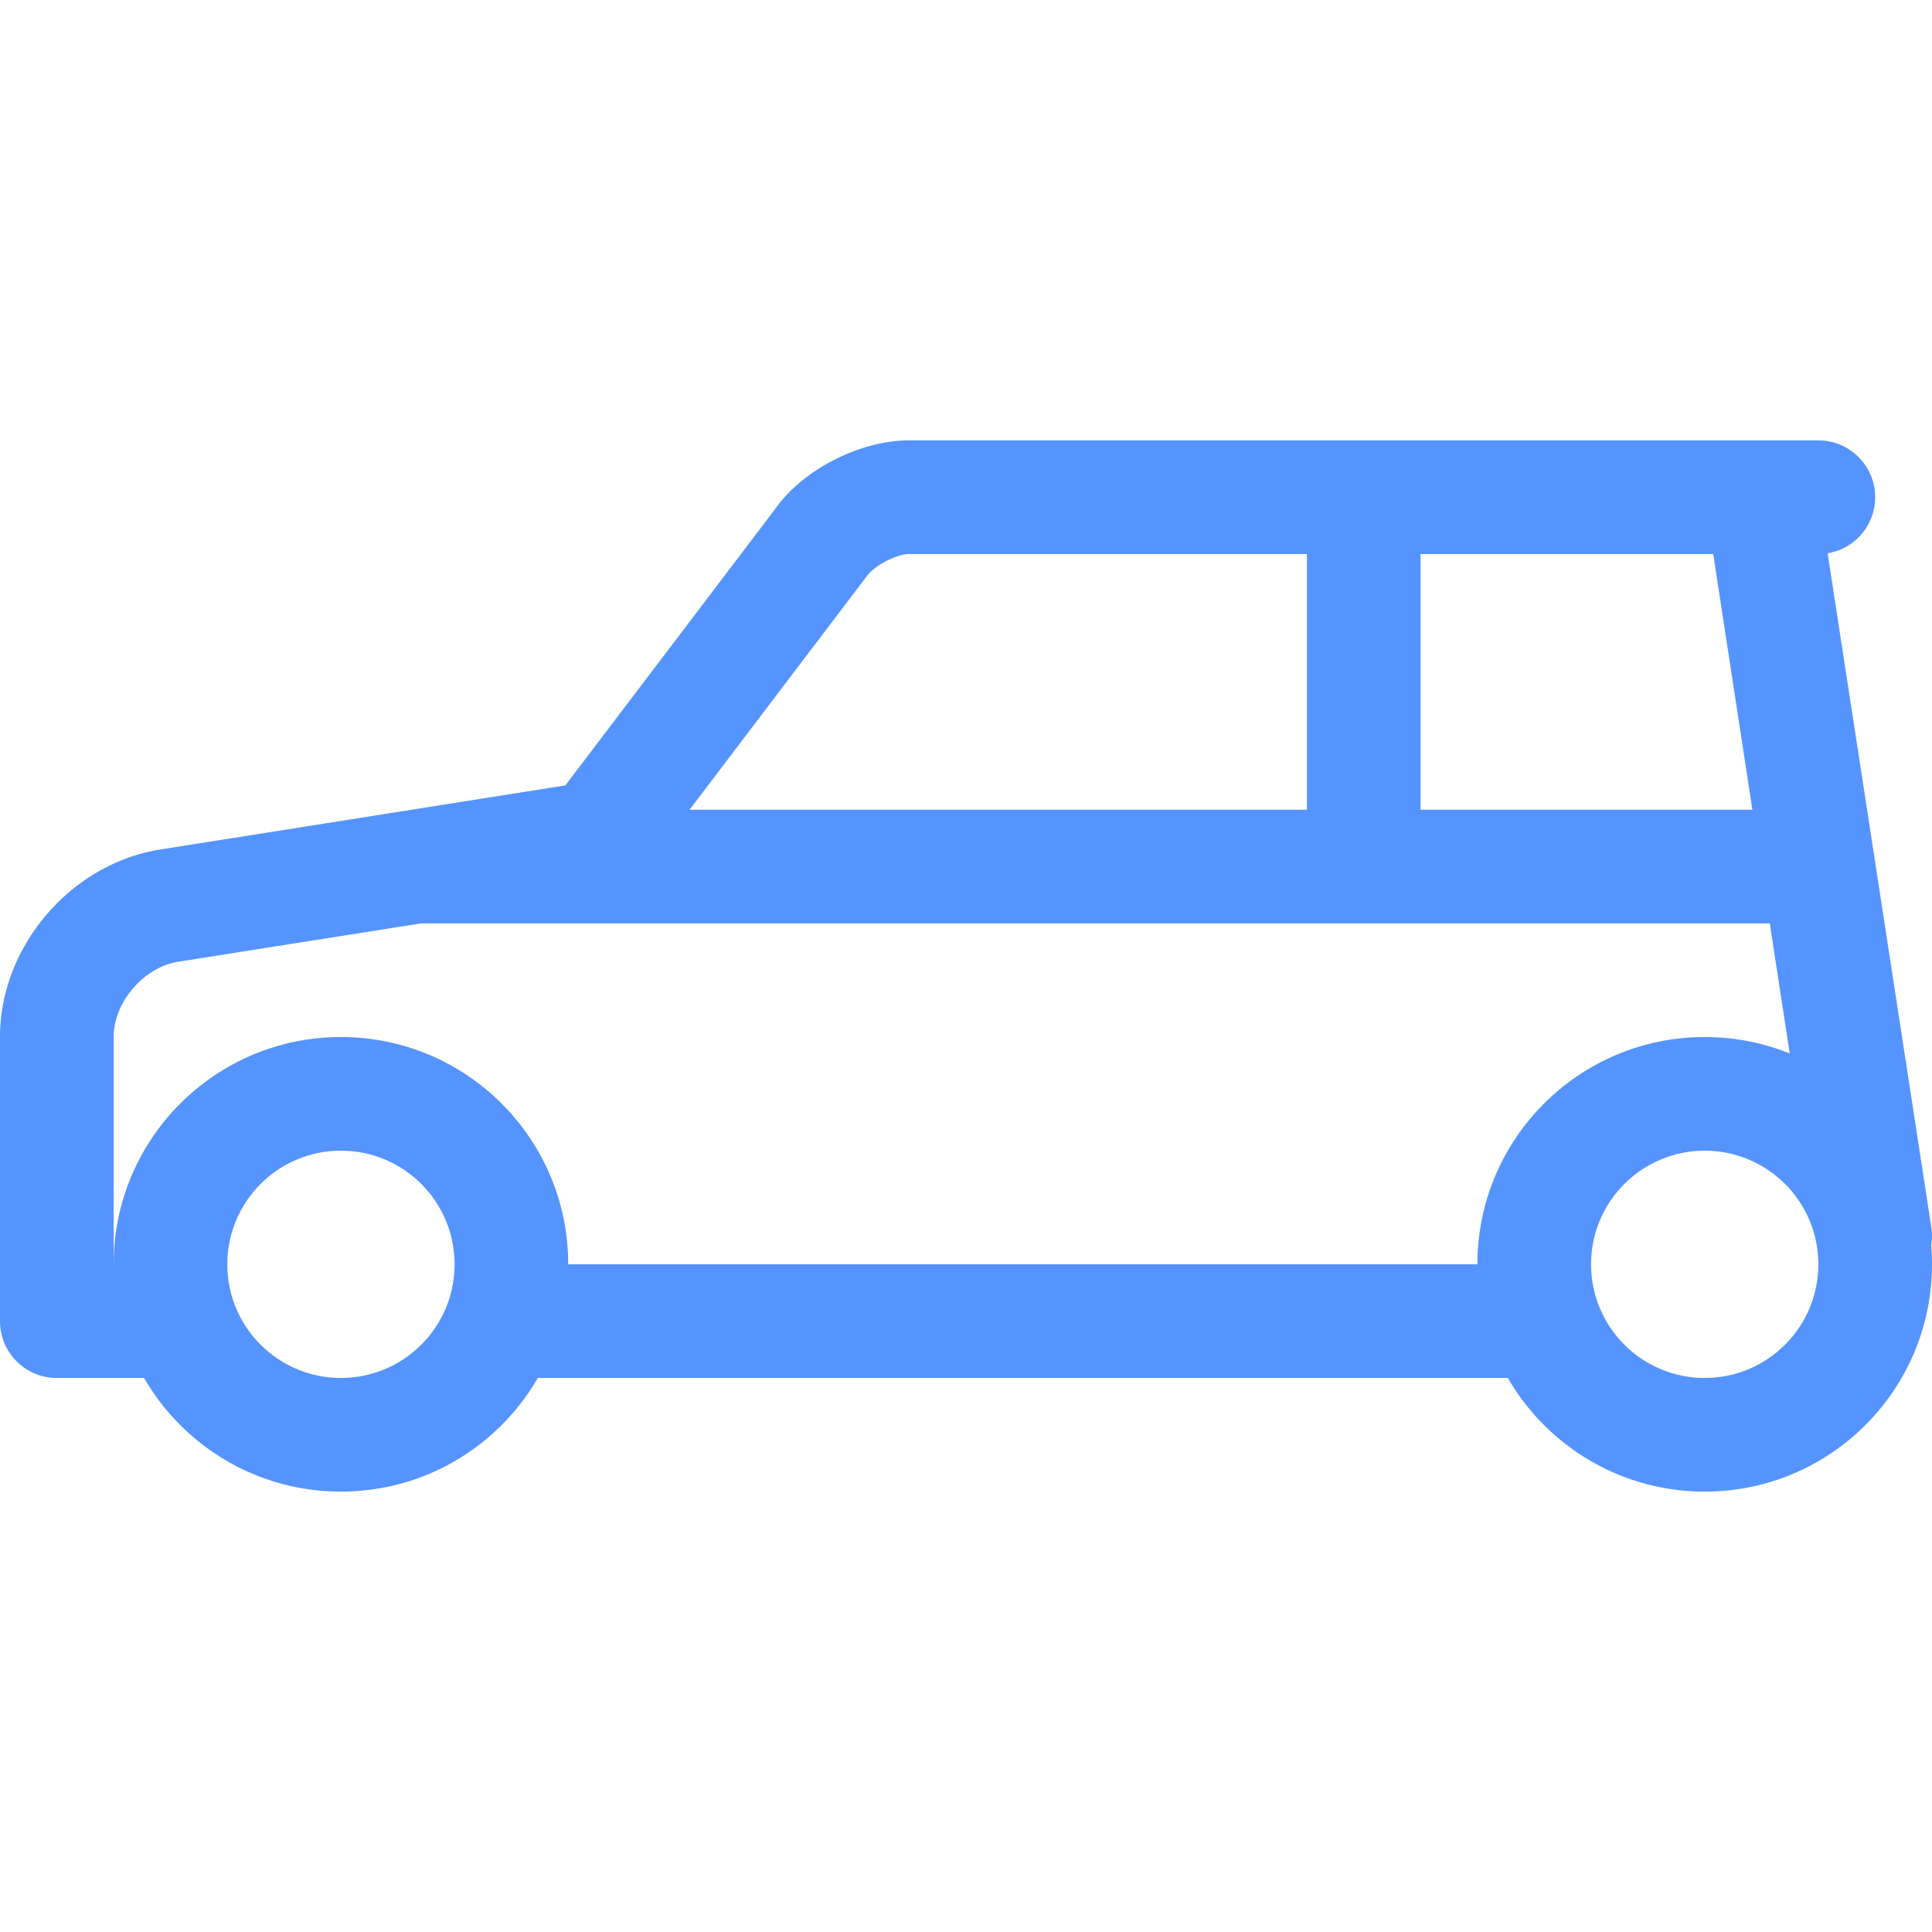
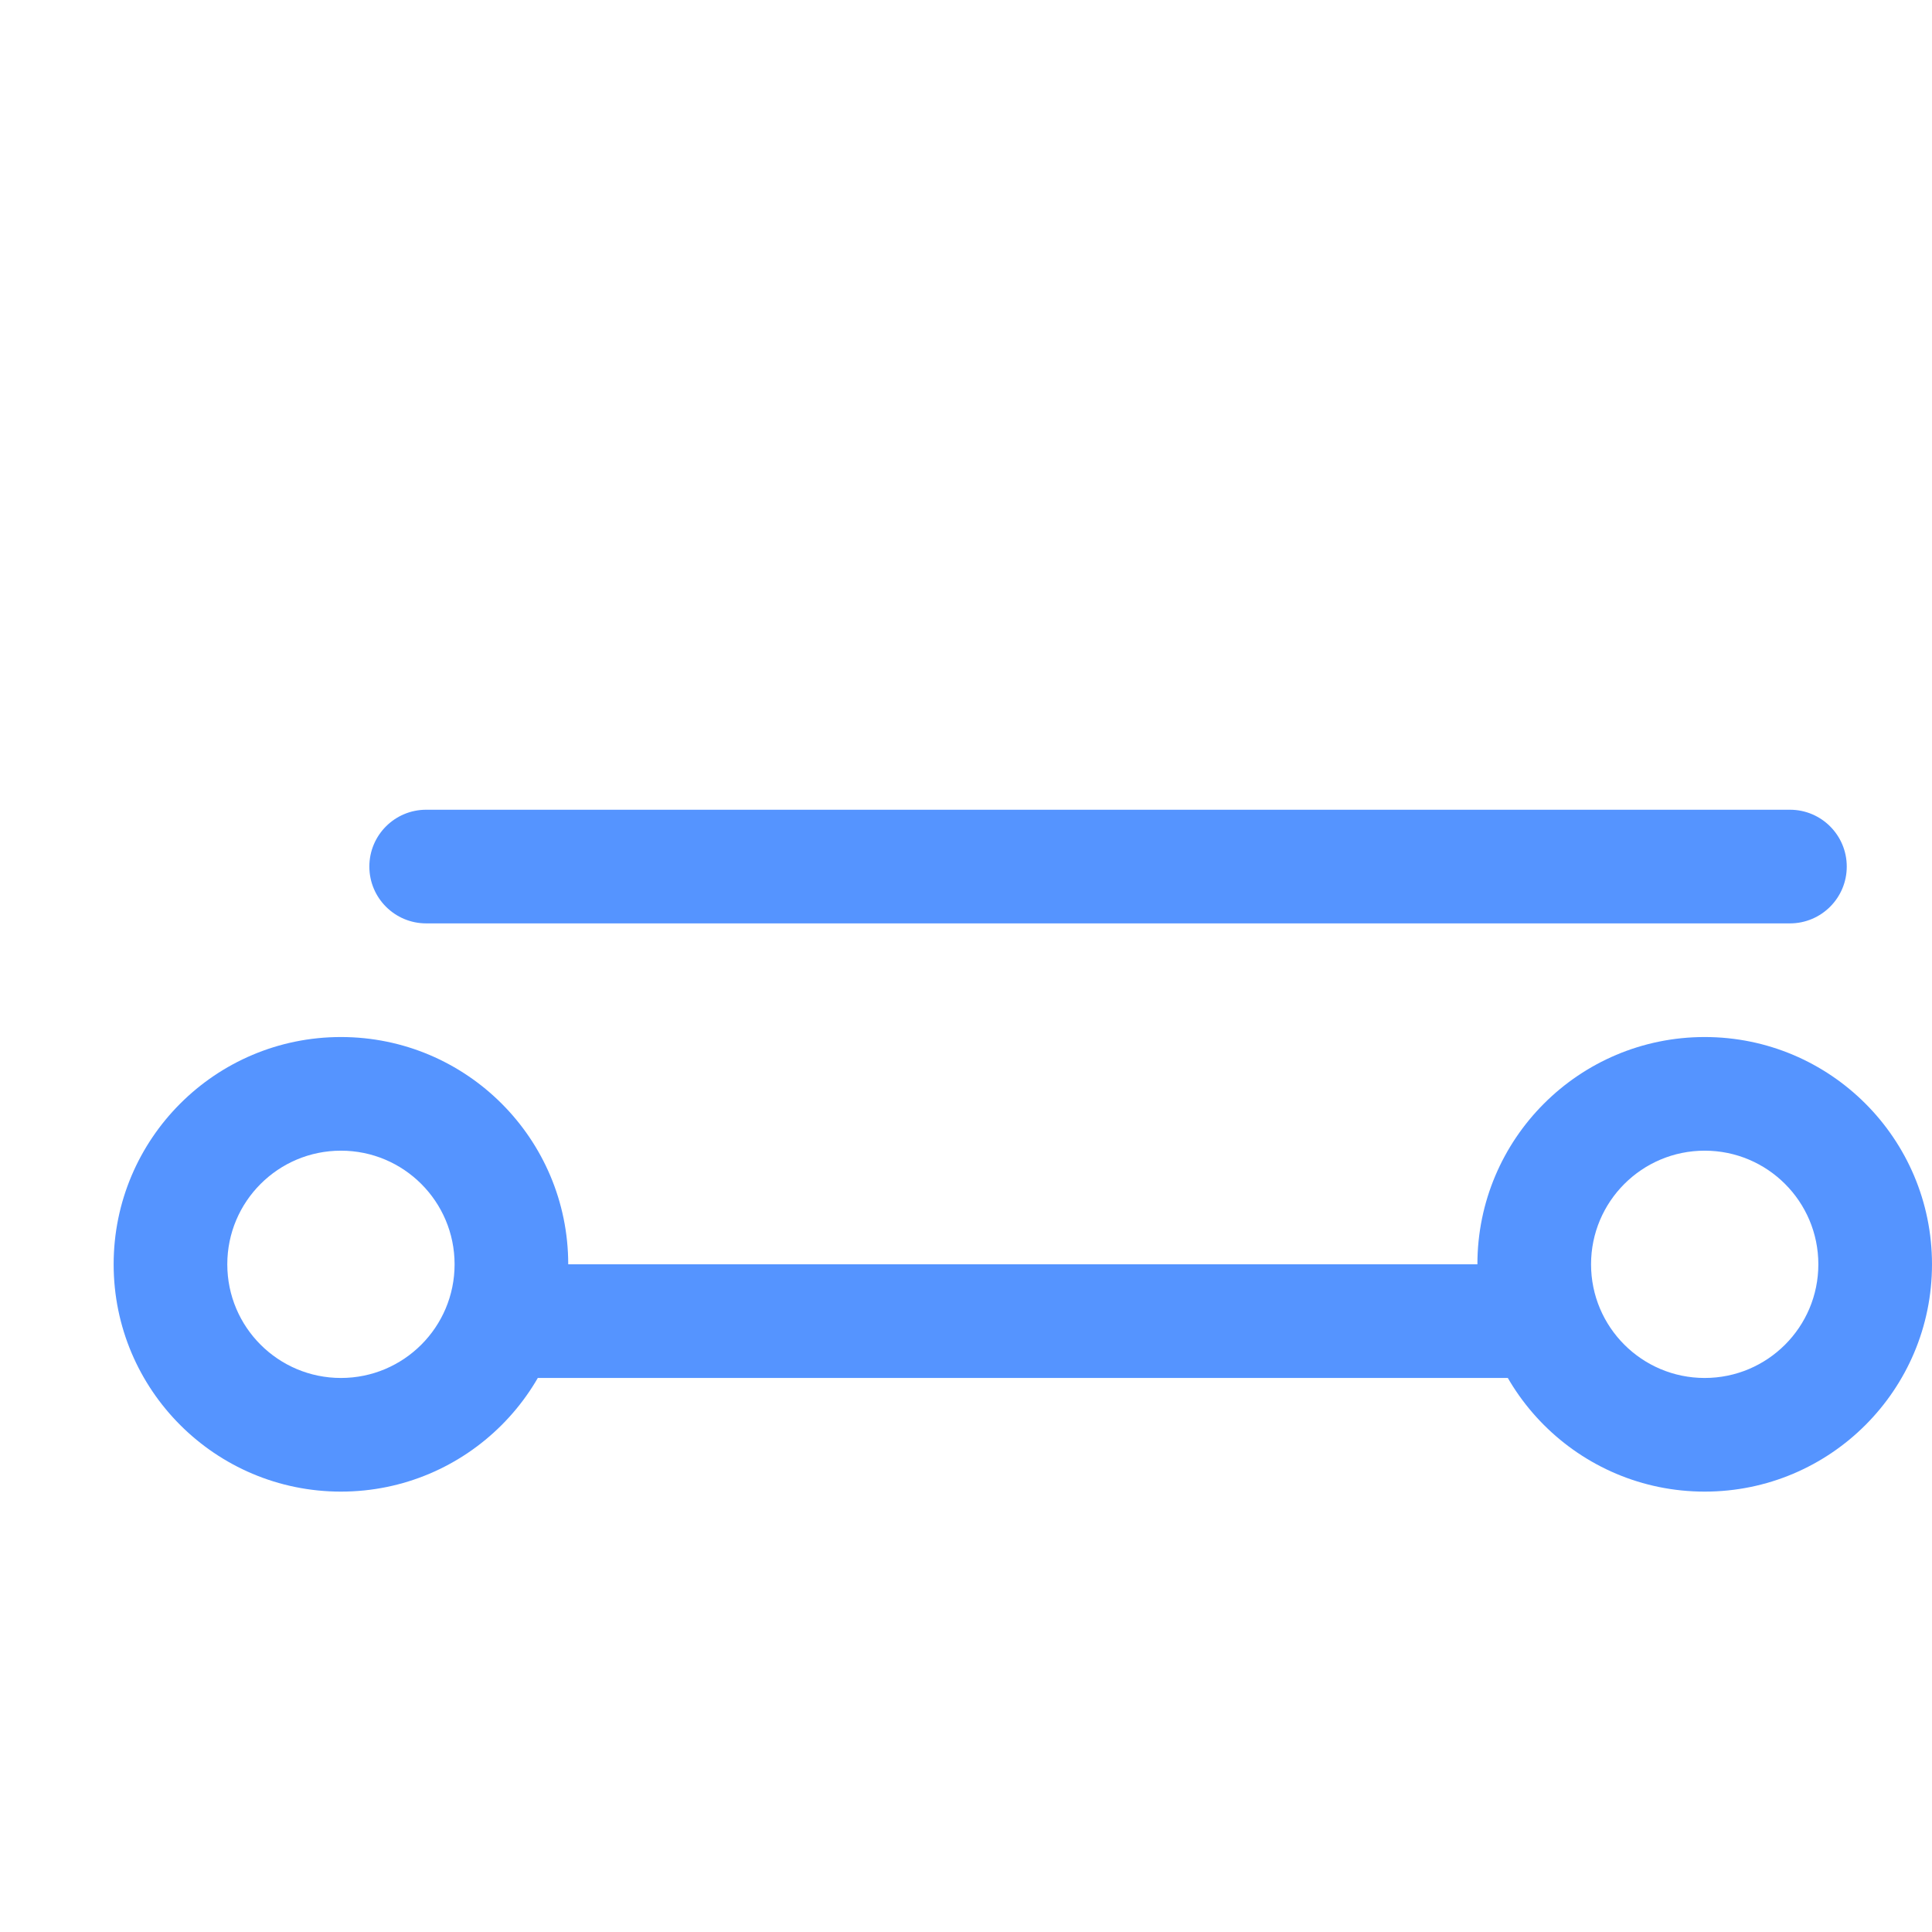
<svg xmlns="http://www.w3.org/2000/svg" version="1.1" width="512" height="512" x="0" y="0" viewBox="0 0 512.002 512.002" style="enable-background:new 0 0 512 512" xml:space="preserve" class="">
  <g>
    <g fill-rule="evenodd" clip-rule="evenodd">
-       <path d="M30.118 335.06c0-33.267 26.968-60.235 60.235-60.235s60.235 26.968 60.235 60.235-26.968 60.235-60.235 60.235-60.235-26.968-60.235-60.235zm90.353 0c0-16.634-13.484-30.118-30.118-30.118s-30.118 13.484-30.118 30.118 13.484 30.118 30.118 30.118 30.118-13.485 30.118-30.118zM391.529 335.06c0-33.267 26.968-60.235 60.235-60.235S512 301.793 512 335.06s-26.968 60.235-60.235 60.235-60.236-26.968-60.236-60.235zm90.353 0c0-16.634-13.484-30.118-30.118-30.118s-30.118 13.484-30.118 30.118 13.484 30.118 30.118 30.118 30.118-13.485 30.118-30.118z" fill="#5594ff" opacity="1" data-original="#000000" />
-       <path d="M346.353 146.825H240.954c-3.386 0-9.343 3.121-11.273 5.91l-59.569 78.49a15.056 15.056 0 0 1-9.645 5.769l-113.243 17.88c-9.133 1.442-17.105 10.756-17.105 19.919v60.267h15.057c8.317 0 15.059 6.742 15.059 15.059s-6.742 15.059-15.059 15.059H15.058c-8.317 0-15.059-6.742-15.059-15.059v-75.326c0-23.995 18.764-45.917 42.526-49.669l107.298-16.986 55.482-73.082c7.169-10.38 22.38-18.35 35.648-18.35h240.928c8.317 0 15.059 6.742 15.059 15.059 0 7.478-5.451 13.683-12.596 14.858l27.479 178.617c1.265 8.22-4.374 15.909-12.594 17.174s-15.909-4.374-17.174-12.594l-28.034-182.996h-77.553v75.294c0 8.317-6.742 15.059-15.059 15.059s-15.059-6.742-15.059-15.059v-75.293z" fill="#5594ff" opacity="1" data-original="#000000" />
+       <path d="M30.118 335.06c0-33.267 26.968-60.235 60.235-60.235s60.235 26.968 60.235 60.235-26.968 60.235-60.235 60.235-60.235-26.968-60.235-60.235zm90.353 0c0-16.634-13.484-30.118-30.118-30.118s-30.118 13.484-30.118 30.118 13.484 30.118 30.118 30.118 30.118-13.485 30.118-30.118zM391.529 335.06c0-33.267 26.968-60.235 60.235-60.235S512 301.793 512 335.06s-26.968 60.235-60.235 60.235-60.236-26.968-60.236-60.235m90.353 0c0-16.634-13.484-30.118-30.118-30.118s-30.118 13.484-30.118 30.118 13.484 30.118 30.118 30.118 30.118-13.485 30.118-30.118z" fill="#5594ff" opacity="1" data-original="#000000" />
      <path d="M406.588 335.06c8.317 0 15.059 6.742 15.059 15.059s-6.742 15.059-15.059 15.059H143.059c-8.317 0-15.059-6.742-15.059-15.059s6.742-15.059 15.059-15.059zM112.941 244.707c-8.317 0-15.059-6.742-15.059-15.059s6.742-15.059 15.059-15.059h361.412c8.317 0 15.059 6.742 15.059 15.059s-6.742 15.059-15.059 15.059z" fill="#5594ff" opacity="1" data-original="#000000" />
    </g>
  </g>
</svg>